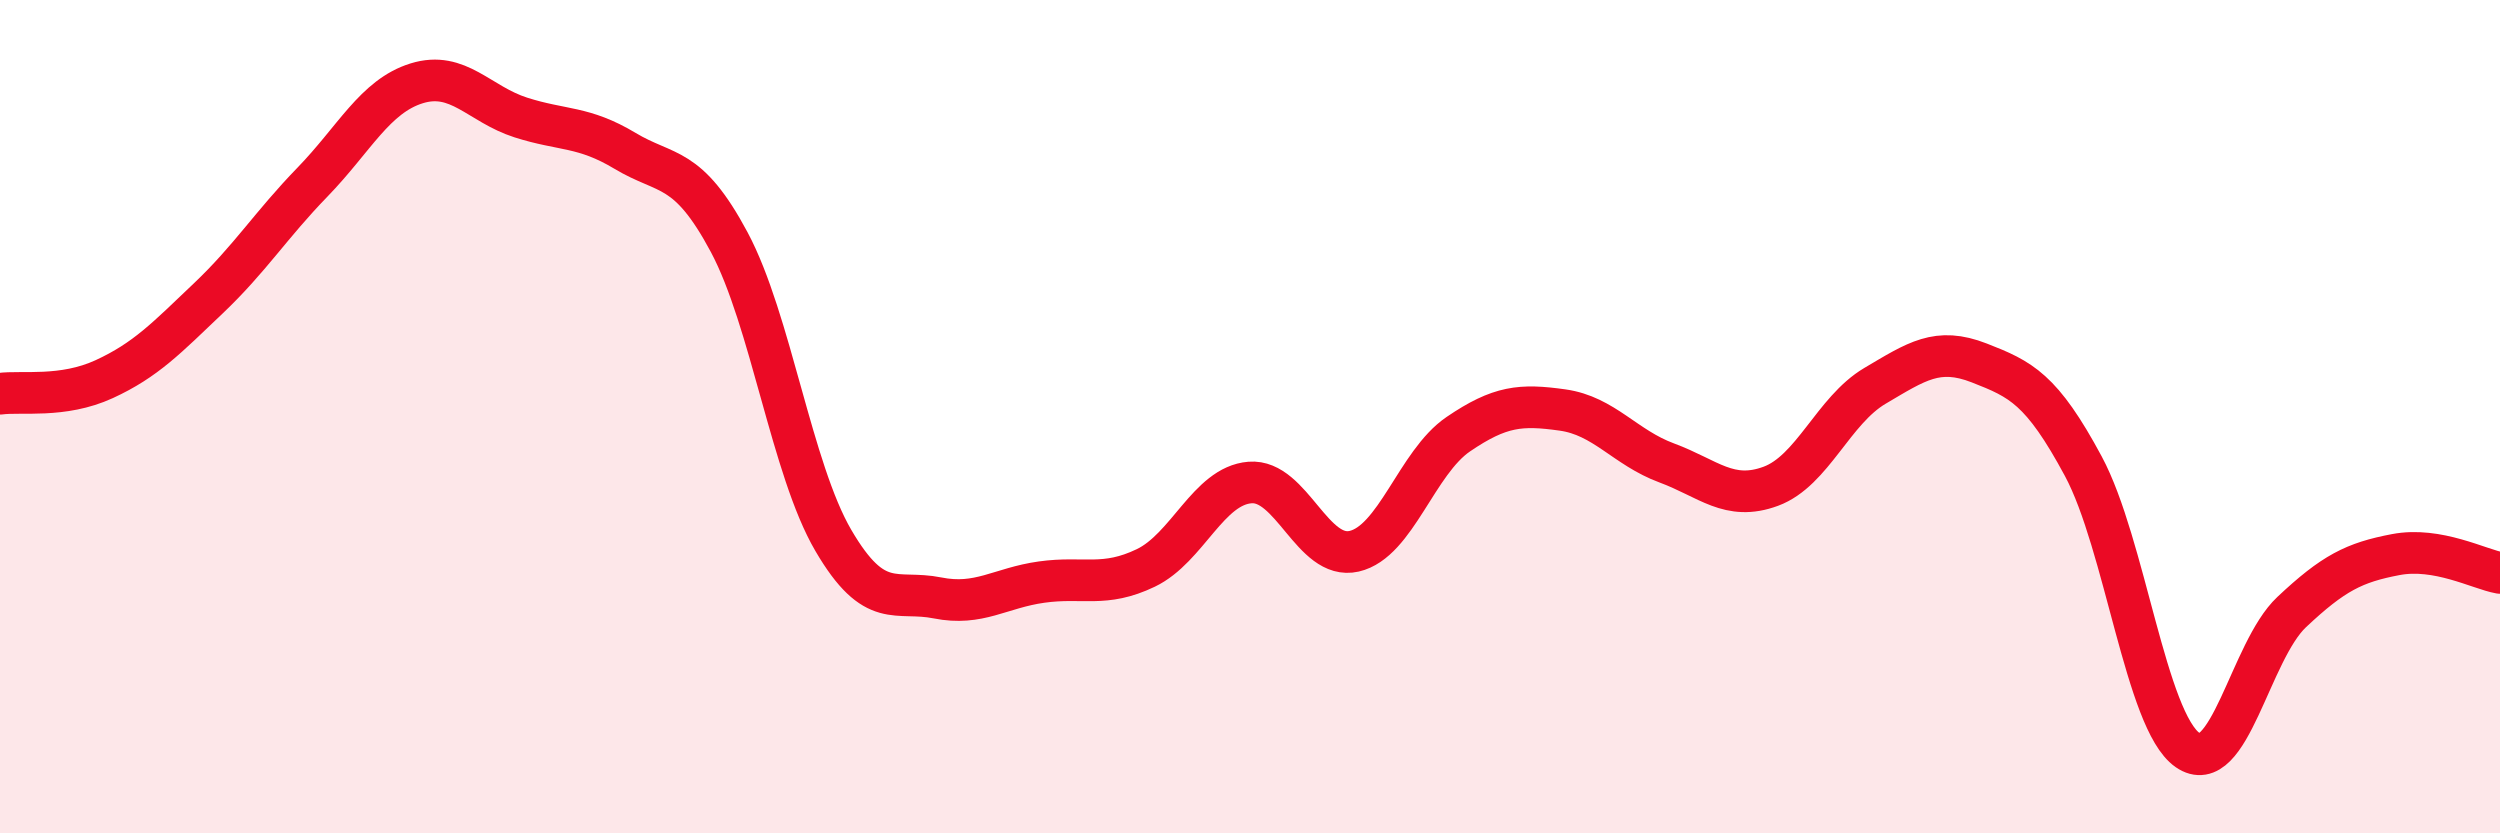
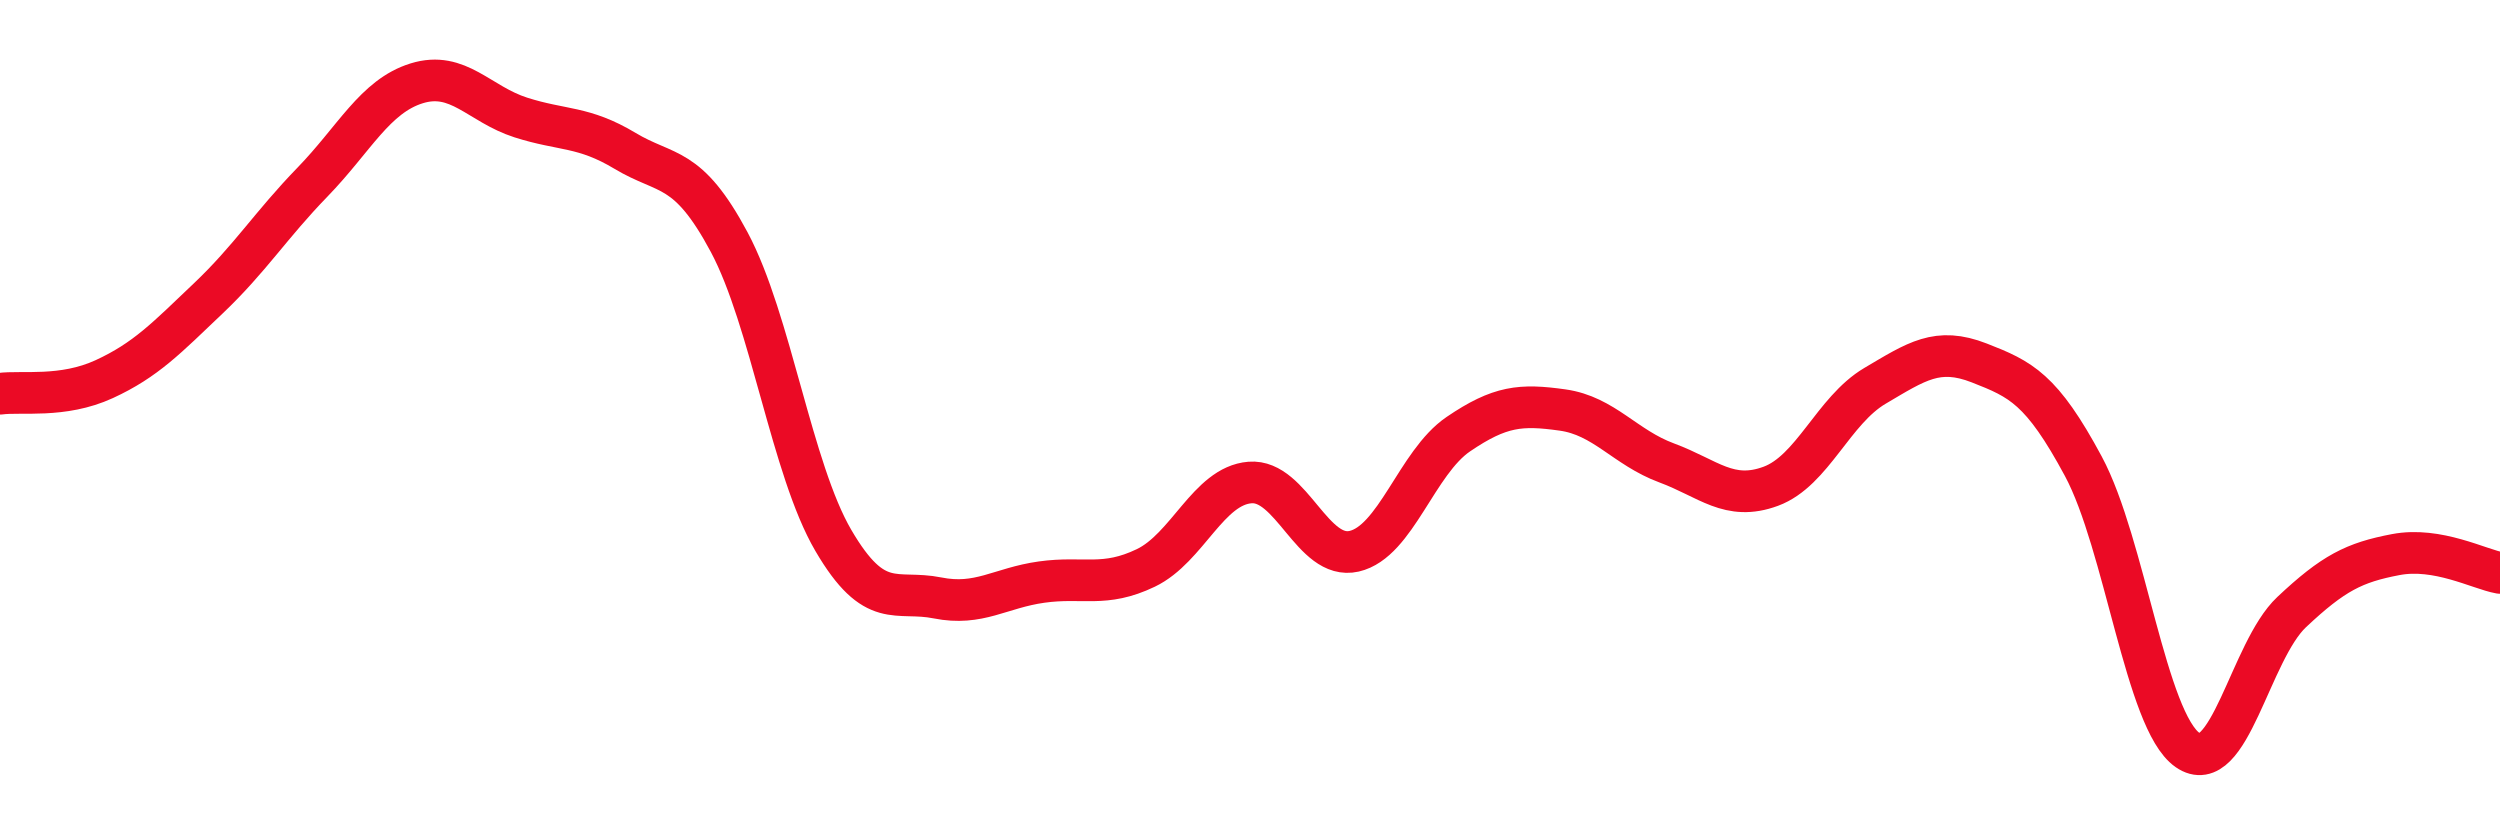
<svg xmlns="http://www.w3.org/2000/svg" width="60" height="20" viewBox="0 0 60 20">
-   <path d="M 0,9.45 C 0.5,9.38 1.5,9.56 2.5,9.1 C 3.5,8.64 4,8.11 5,7.16 C 6,6.21 6.5,5.4 7.5,4.37 C 8.5,3.34 9,2.31 10,2 C 11,1.69 11.5,2.5 12.5,2.82 C 13.5,3.14 14,3.02 15,3.62 C 16,4.22 16.5,3.94 17.5,5.81 C 18.5,7.68 19,11.26 20,12.97 C 21,14.68 21.5,14.15 22.5,14.35 C 23.5,14.55 24,14.11 25,13.97 C 26,13.83 26.5,14.11 27.5,13.63 C 28.5,13.15 29,11.66 30,11.58 C 31,11.5 31.5,13.46 32.5,13.23 C 33.5,13 34,11.1 35,10.42 C 36,9.74 36.5,9.7 37.5,9.84 C 38.5,9.98 39,10.74 40,11.11 C 41,11.48 41.5,12.04 42.5,11.67 C 43.5,11.3 44,9.85 45,9.26 C 46,8.67 46.5,8.32 47.5,8.71 C 48.5,9.1 49,9.33 50,11.19 C 51,13.05 51.5,17.3 52.5,18 C 53.5,18.7 54,15.63 55,14.69 C 56,13.75 56.5,13.5 57.5,13.31 C 58.5,13.12 59.5,13.66 60,13.75L60 20L0 20Z" fill="#EB0A25" opacity="0.1" stroke-linecap="round" stroke-linejoin="round" />
  <path d="M 0,9.45 C 0.5,9.38 1.5,9.56 2.5,9.1 C 3.5,8.64 4,8.11 5,7.16 C 6,6.21 6.5,5.4 7.5,4.37 C 8.5,3.34 9,2.31 10,2 C 11,1.69 11.5,2.5 12.5,2.82 C 13.5,3.14 14,3.02 15,3.62 C 16,4.22 16.5,3.94 17.5,5.81 C 18.5,7.68 19,11.26 20,12.97 C 21,14.68 21.5,14.15 22.5,14.35 C 23.5,14.55 24,14.11 25,13.97 C 26,13.83 26.5,14.11 27.5,13.63 C 28.5,13.15 29,11.66 30,11.58 C 31,11.5 31.5,13.46 32.5,13.23 C 33.5,13 34,11.1 35,10.42 C 36,9.74 36.5,9.7 37.5,9.84 C 38.5,9.98 39,10.74 40,11.11 C 41,11.48 41.5,12.04 42.5,11.67 C 43.5,11.3 44,9.85 45,9.26 C 46,8.67 46.5,8.32 47.5,8.71 C 48.5,9.1 49,9.33 50,11.19 C 51,13.05 51.5,17.3 52.5,18 C 53.5,18.7 54,15.63 55,14.69 C 56,13.75 56.5,13.5 57.5,13.31 C 58.5,13.12 59.5,13.66 60,13.75" stroke="#EB0A25" stroke-width="1" fill="none" stroke-linecap="round" stroke-linejoin="round" />
</svg>